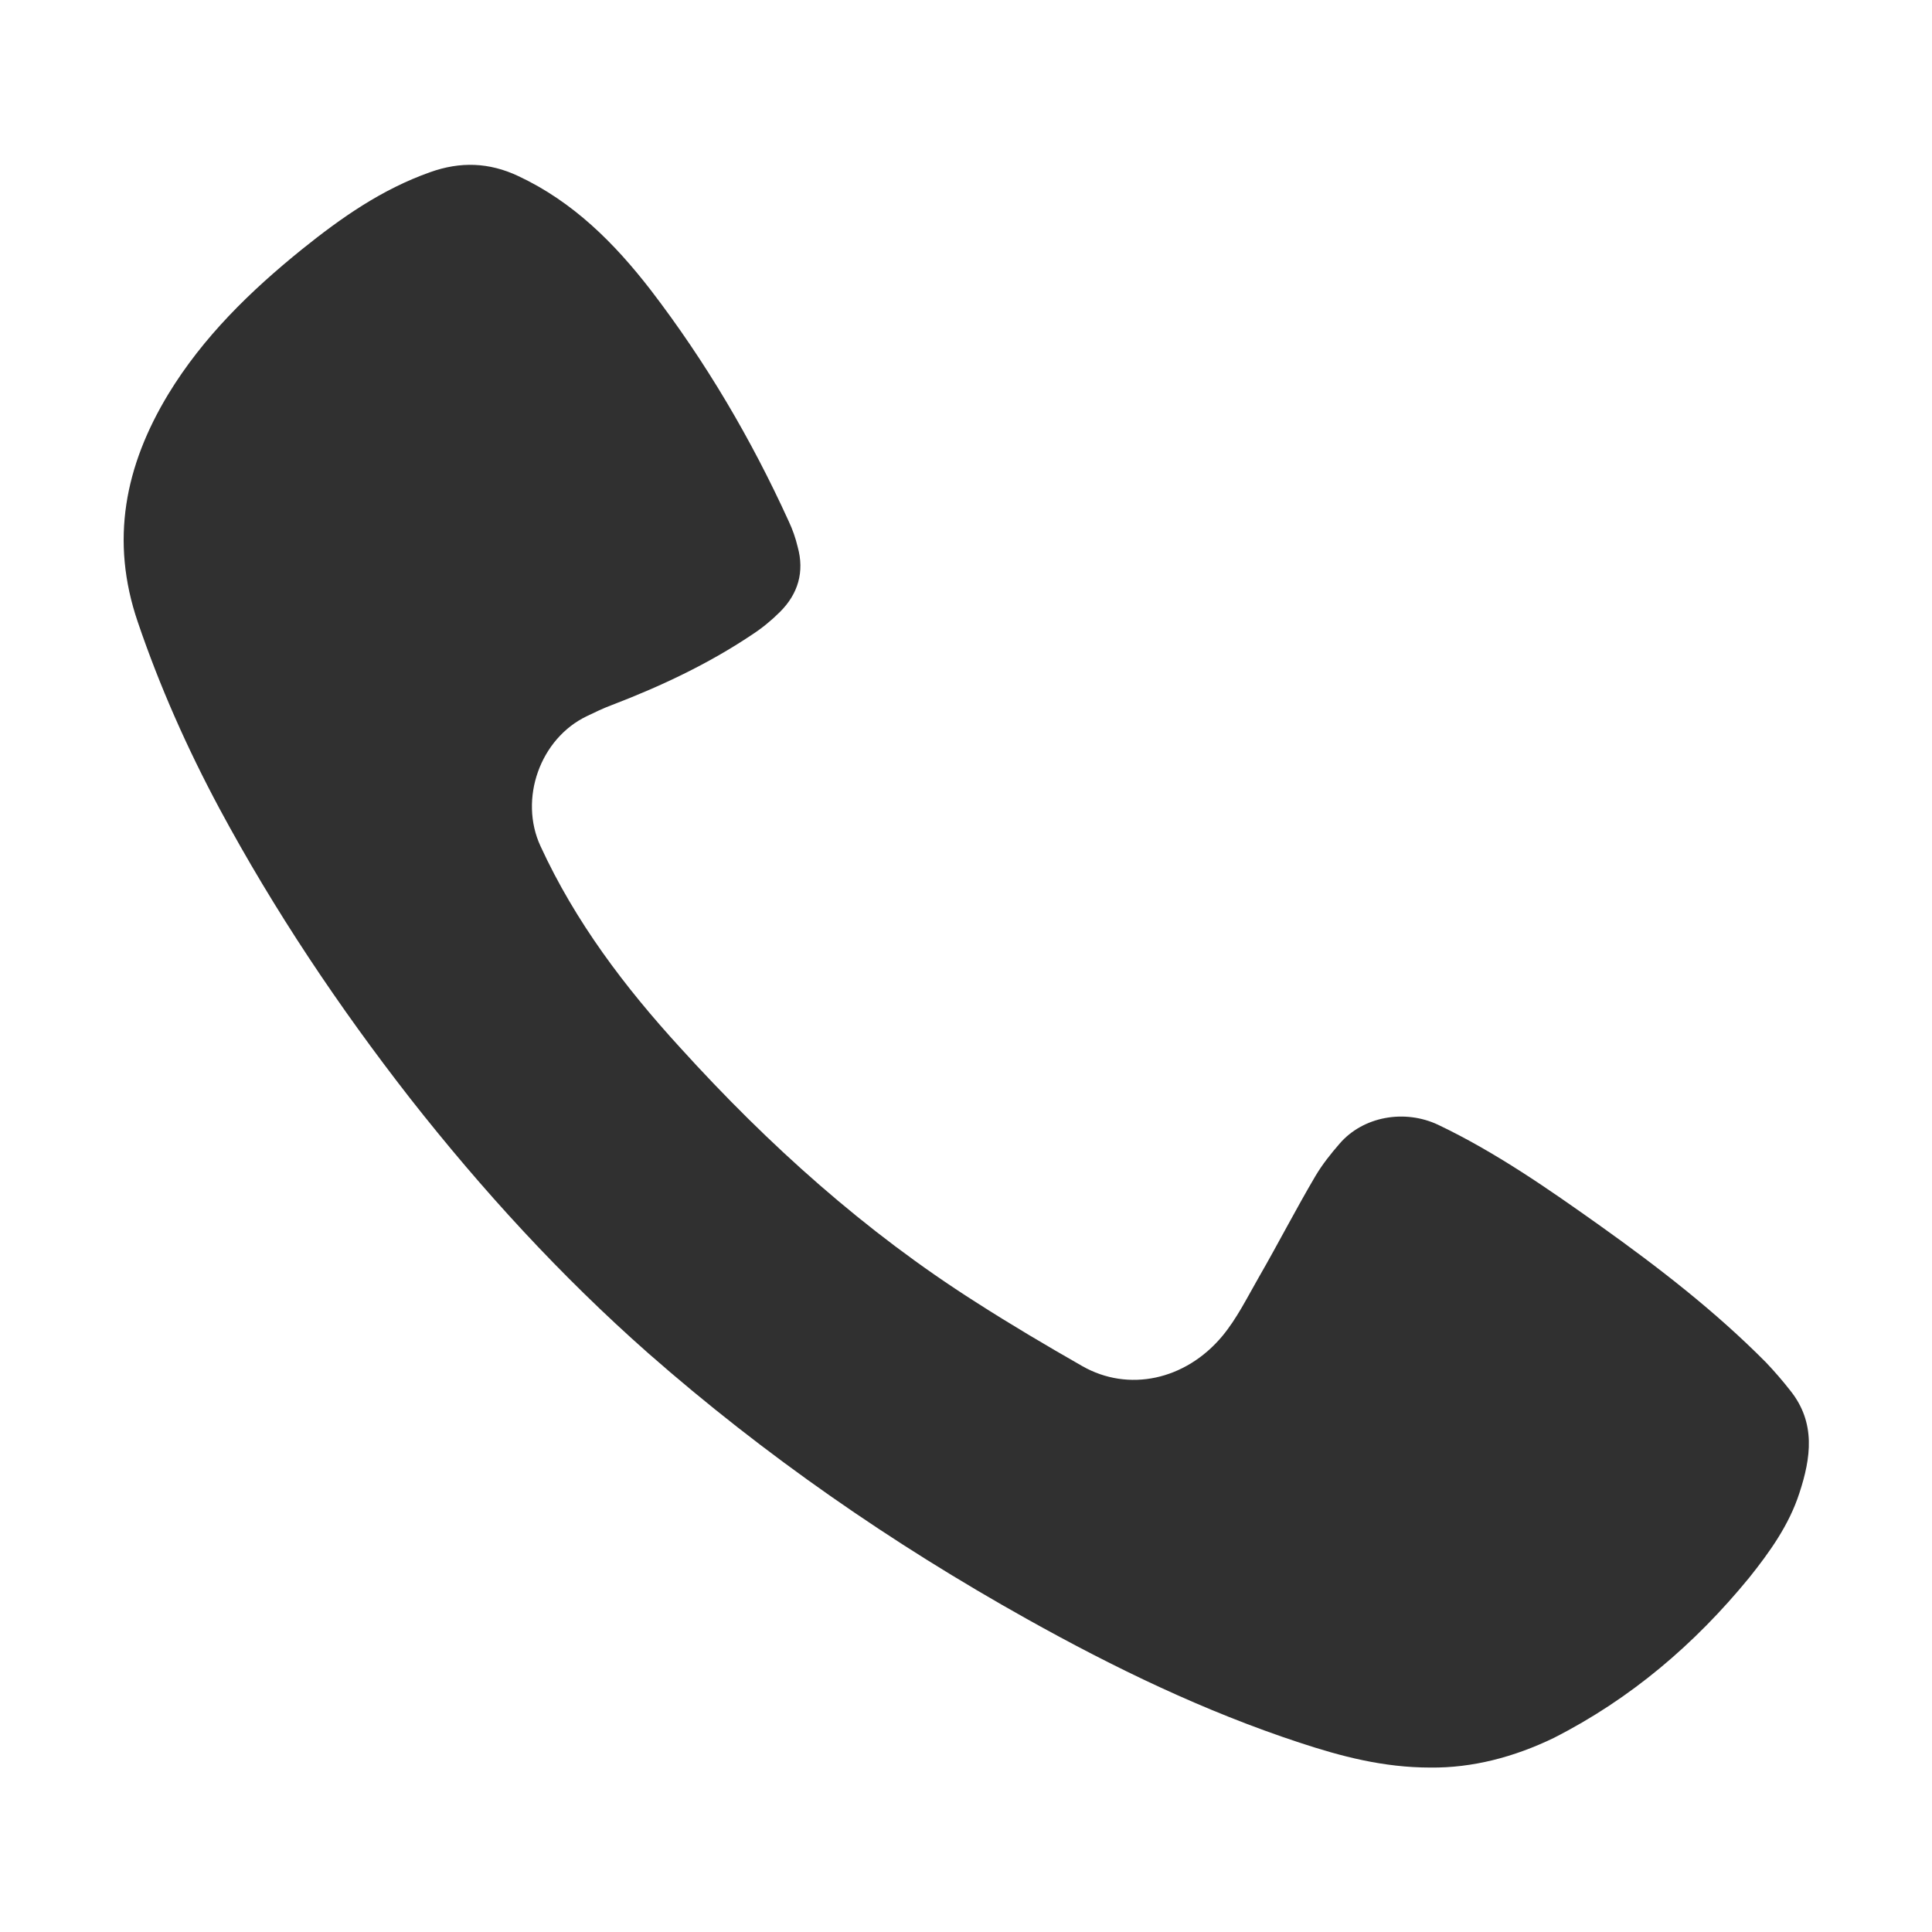
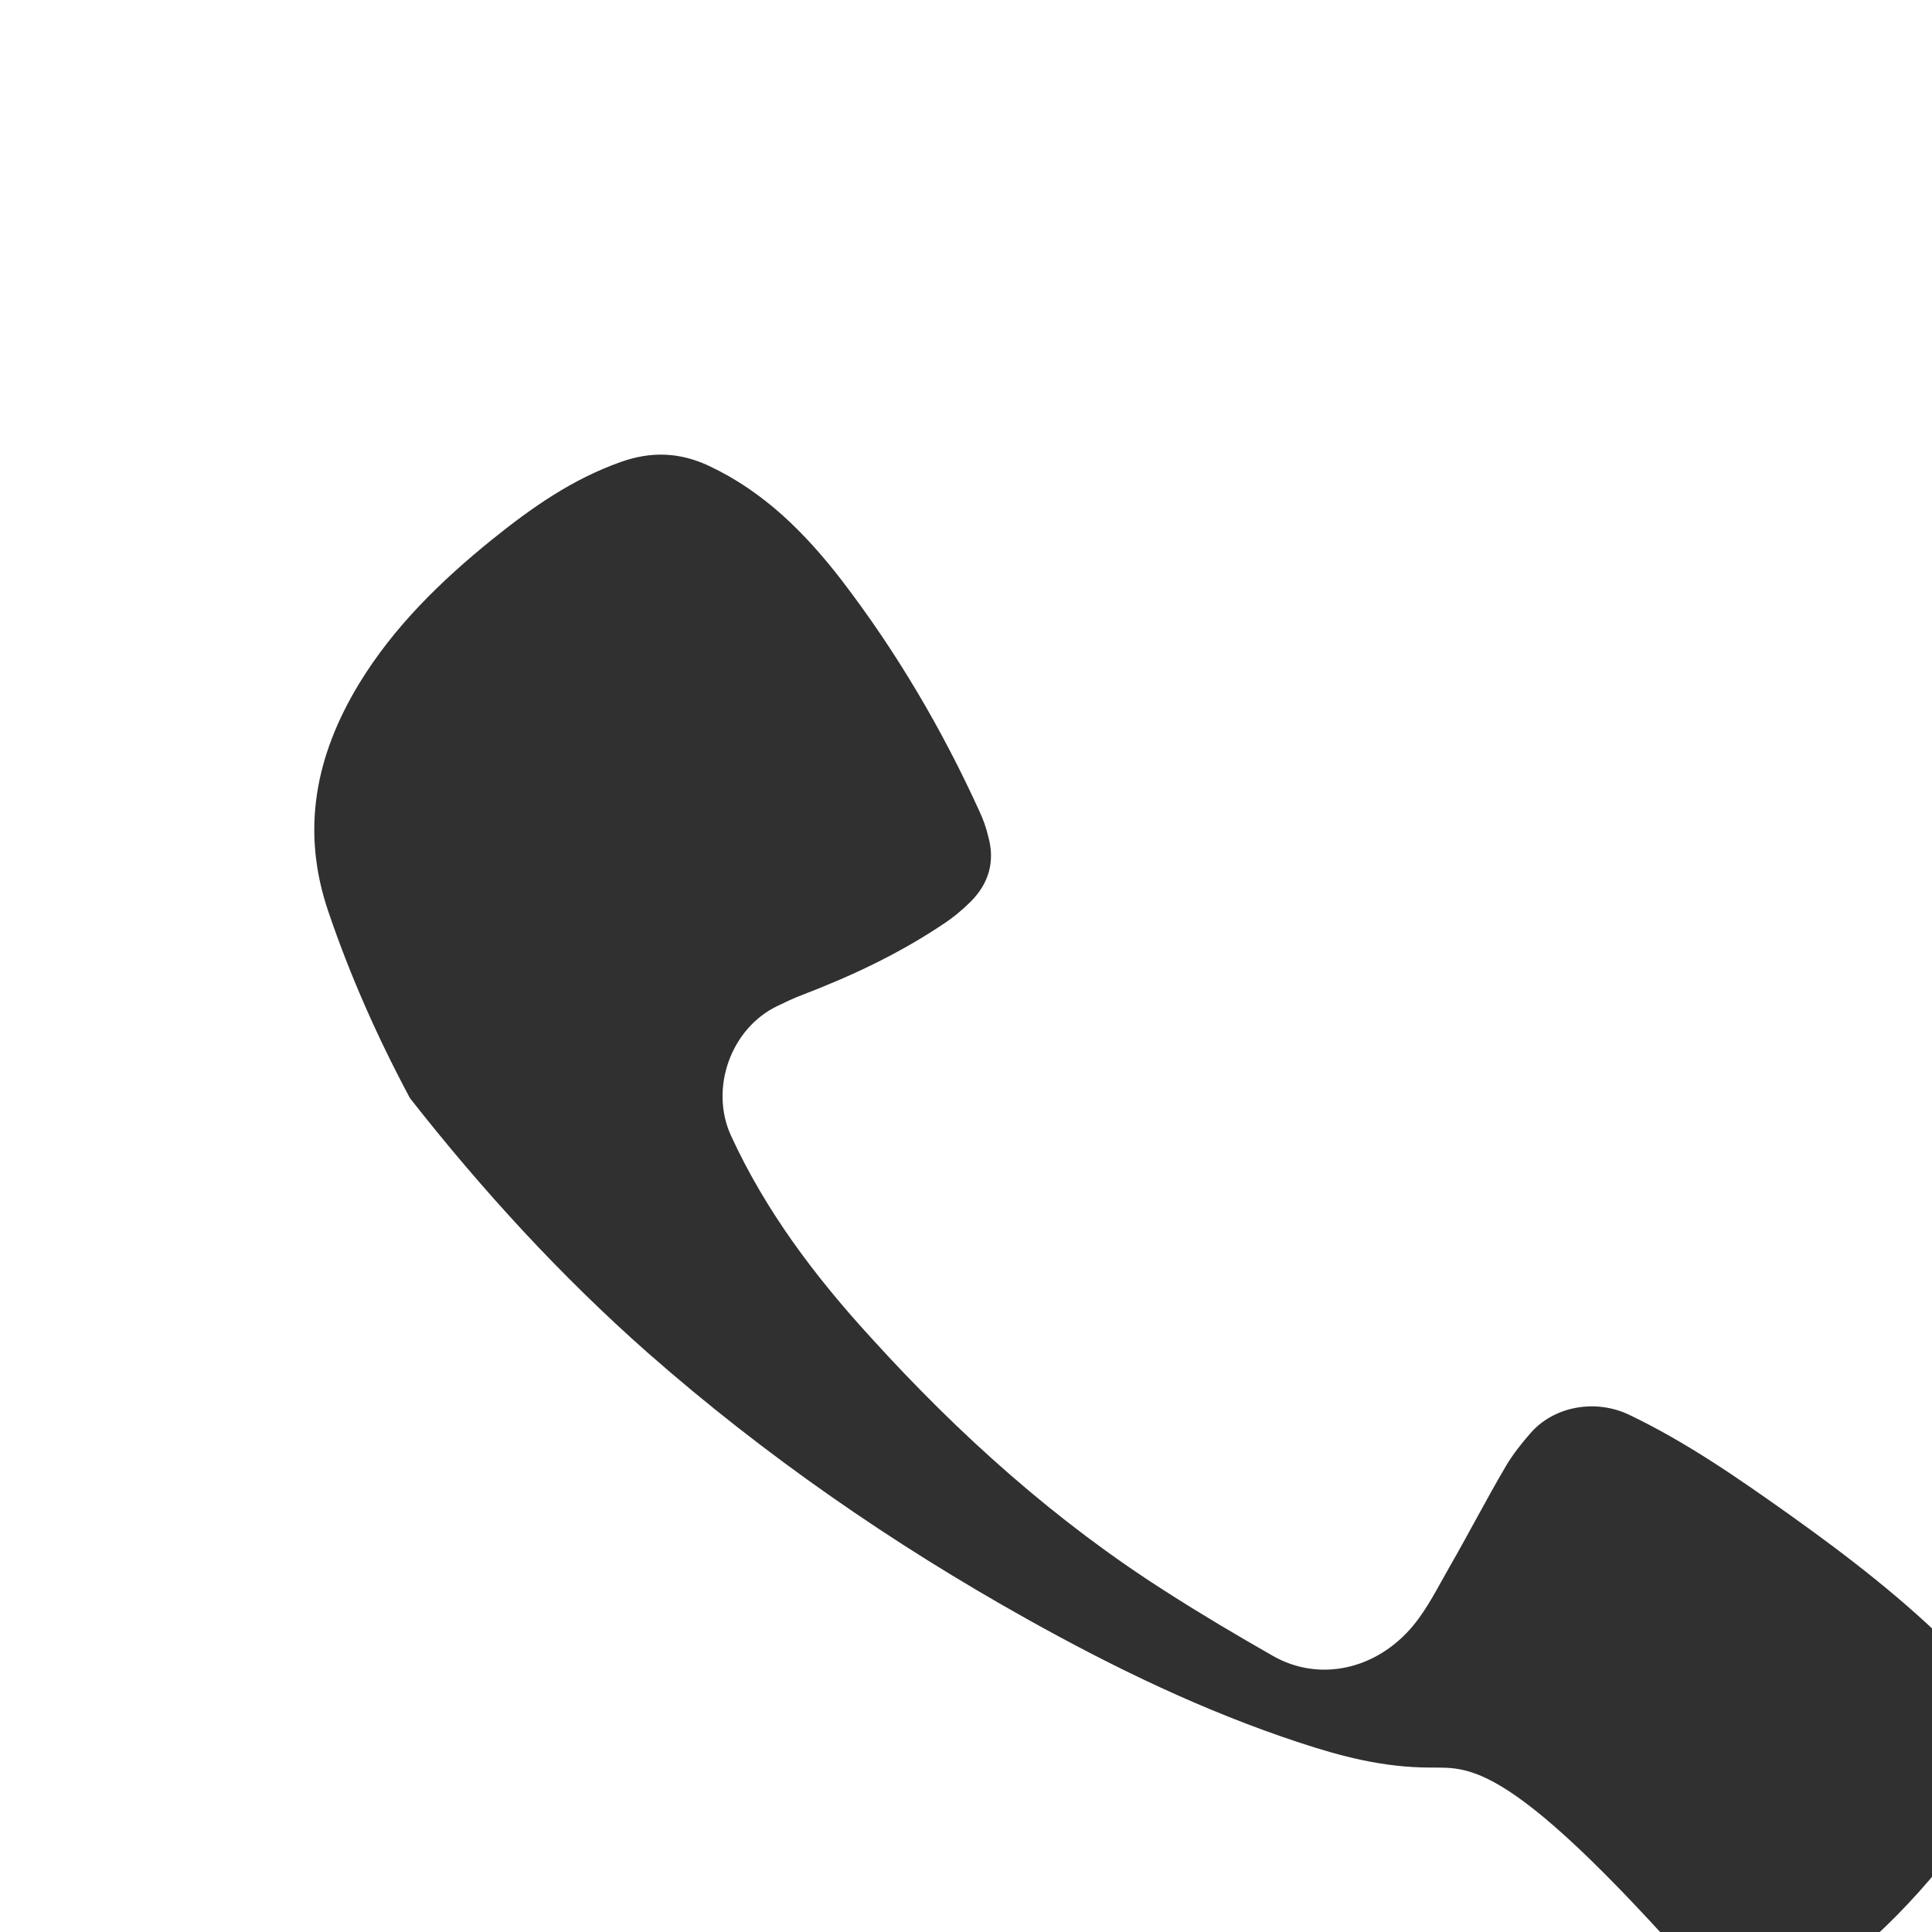
<svg xmlns="http://www.w3.org/2000/svg" id="Слой_1" x="0px" y="0px" viewBox="0 0 450 450" style="enable-background:new 0 0 450 450;" xml:space="preserve">
  <style type="text/css"> .st0{fill:#303030;} </style>
-   <path class="st0" d="M333.2,411.7c-11,0-20.8-2.6-30.5-5.8c-22.2-7.3-43.1-17.4-63.5-28.8c-31.5-17.6-61.1-38.1-88.2-61.9 c-20.4-18-38.7-38-55.5-59.4c-16.6-21.3-31.6-43.7-44.4-67.5c-7.5-14-13.9-28.4-19-43.4c-6.5-19-3-36.4,7.1-53.1 c8.1-13.3,19.1-24,31.1-33.7c9.2-7.4,18.6-14,29.9-18c7-2.5,13.7-2.3,20.5,0.9c12.8,6,22.4,15.6,30.9,26.6 c12.8,16.7,23.4,34.7,32.1,53.8c0.9,1.9,1.6,3.9,2.1,6c1.6,5.8,0.1,10.9-4.1,15.1c-2,2-4.2,3.8-6.5,5.3 c-10.3,6.9-21.4,12.1-32.9,16.5c-1.9,0.7-3.7,1.6-5.6,2.5c-10.9,5.2-15.9,19.3-10.8,30.3c8.1,17.6,19.6,32.8,32.6,47 c20.5,22.6,43,42.8,68.8,59.2c8.1,5.2,16.4,10.1,24.8,14.9c10.7,6.1,24,3.3,32.6-7c3.4-4.1,5.8-9,8.5-13.7 c4.5-7.8,8.6-15.8,13.2-23.6c1.6-2.7,3.6-5.2,5.6-7.5c5.5-6.4,15.2-8.1,23-4.4c13.4,6.4,25.6,14.9,37.7,23.5 c13.6,9.7,26.8,19.9,38.6,31.8c2,2.1,3.9,4.3,5.7,6.6c6,7.5,4.8,15.7,2.1,23.9c-2.4,7.4-6.9,13.7-11.7,19.7 c-12.7,15.5-27.6,28.2-45.5,37.3C352.6,409.3,342.9,411.8,333.2,411.7z" />
+   <path class="st0" d="M333.2,411.7c-11,0-20.8-2.6-30.5-5.8c-22.2-7.3-43.1-17.4-63.5-28.8c-31.5-17.6-61.1-38.1-88.2-61.9 c-20.4-18-38.7-38-55.5-59.4c-7.5-14-13.9-28.4-19-43.4c-6.5-19-3-36.4,7.1-53.1 c8.1-13.3,19.1-24,31.1-33.7c9.2-7.4,18.6-14,29.9-18c7-2.5,13.7-2.3,20.5,0.9c12.8,6,22.4,15.6,30.9,26.6 c12.8,16.7,23.4,34.7,32.1,53.8c0.9,1.9,1.6,3.9,2.1,6c1.6,5.8,0.1,10.9-4.1,15.1c-2,2-4.2,3.8-6.5,5.3 c-10.3,6.9-21.4,12.1-32.9,16.5c-1.9,0.7-3.7,1.6-5.6,2.5c-10.9,5.2-15.9,19.3-10.8,30.3c8.1,17.6,19.6,32.8,32.6,47 c20.5,22.6,43,42.8,68.8,59.2c8.1,5.2,16.4,10.1,24.8,14.9c10.7,6.1,24,3.3,32.6-7c3.4-4.1,5.8-9,8.5-13.7 c4.5-7.8,8.6-15.8,13.2-23.6c1.6-2.7,3.6-5.2,5.6-7.5c5.5-6.4,15.2-8.1,23-4.4c13.4,6.4,25.6,14.9,37.7,23.5 c13.6,9.7,26.8,19.9,38.6,31.8c2,2.1,3.9,4.3,5.7,6.6c6,7.5,4.8,15.7,2.1,23.9c-2.4,7.4-6.9,13.7-11.7,19.7 c-12.7,15.5-27.6,28.2-45.5,37.3C352.6,409.3,342.9,411.8,333.2,411.7z" />
</svg>